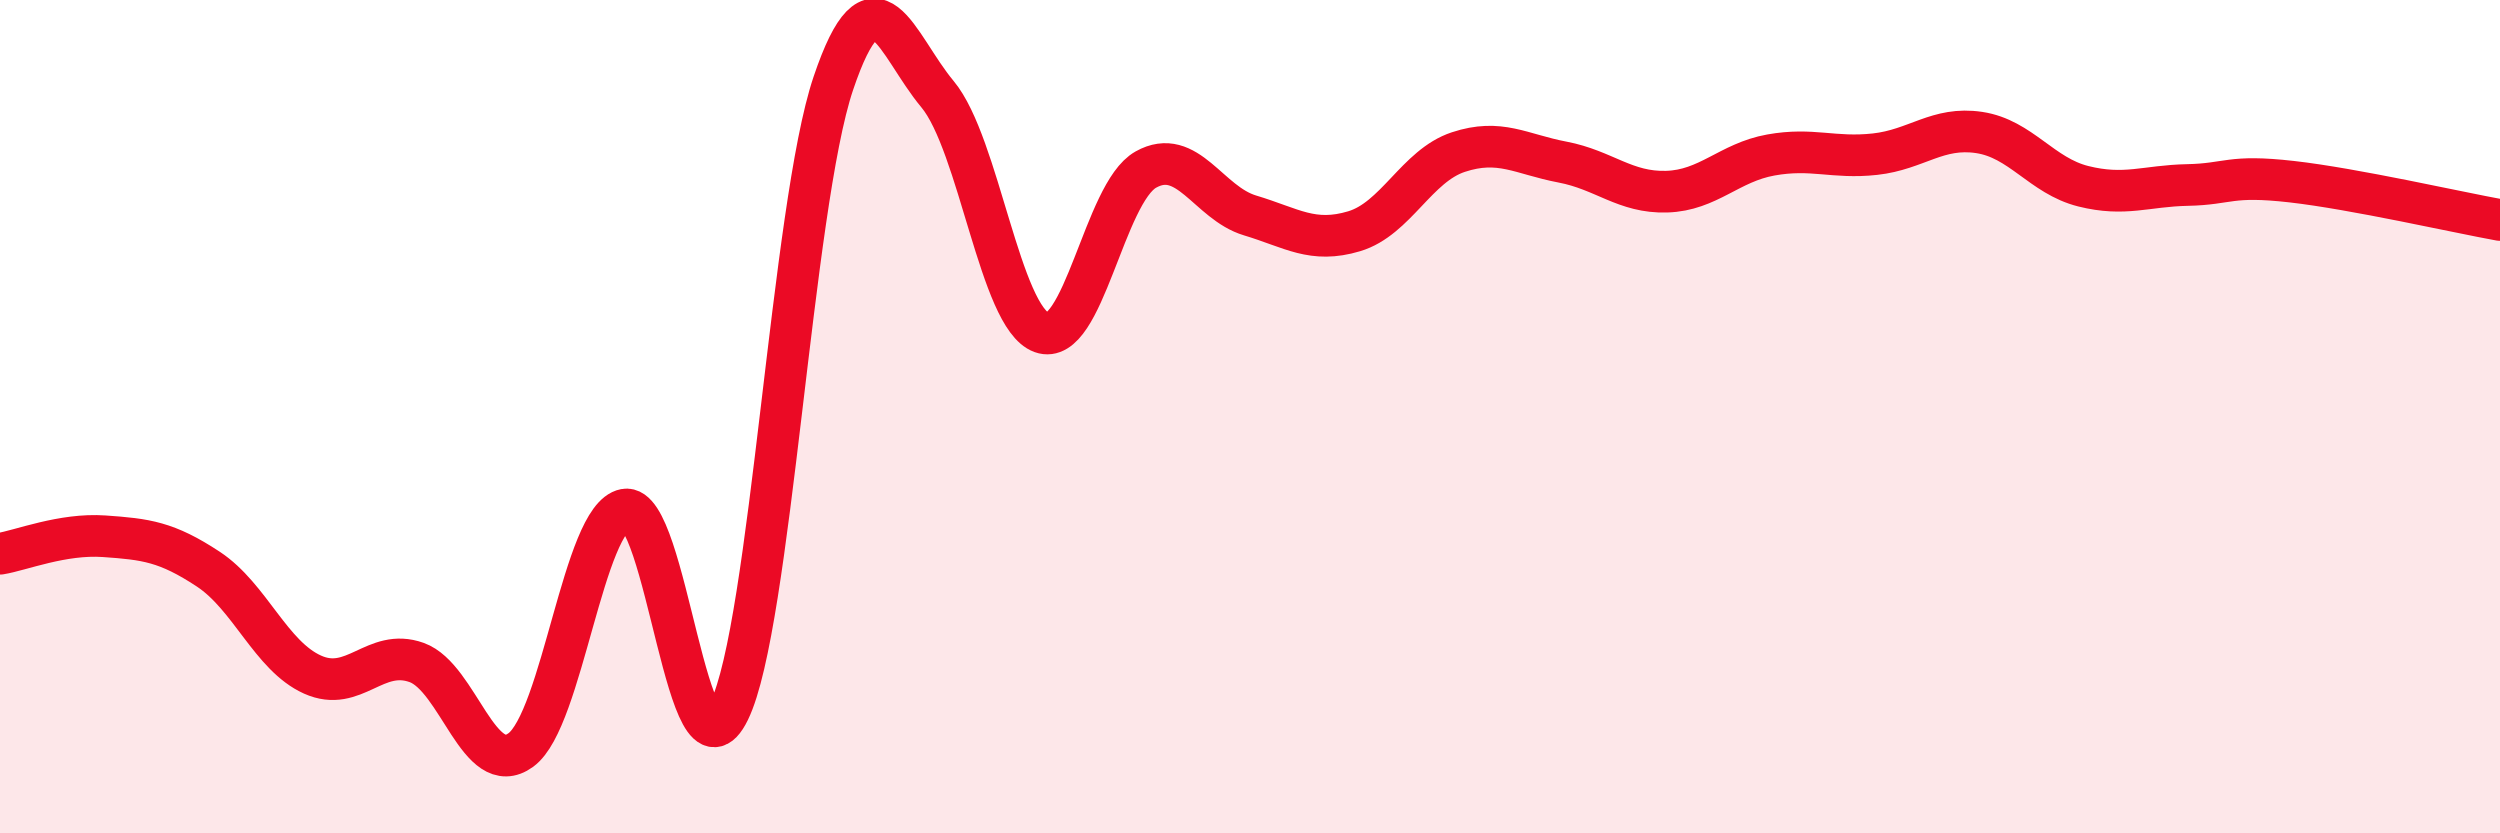
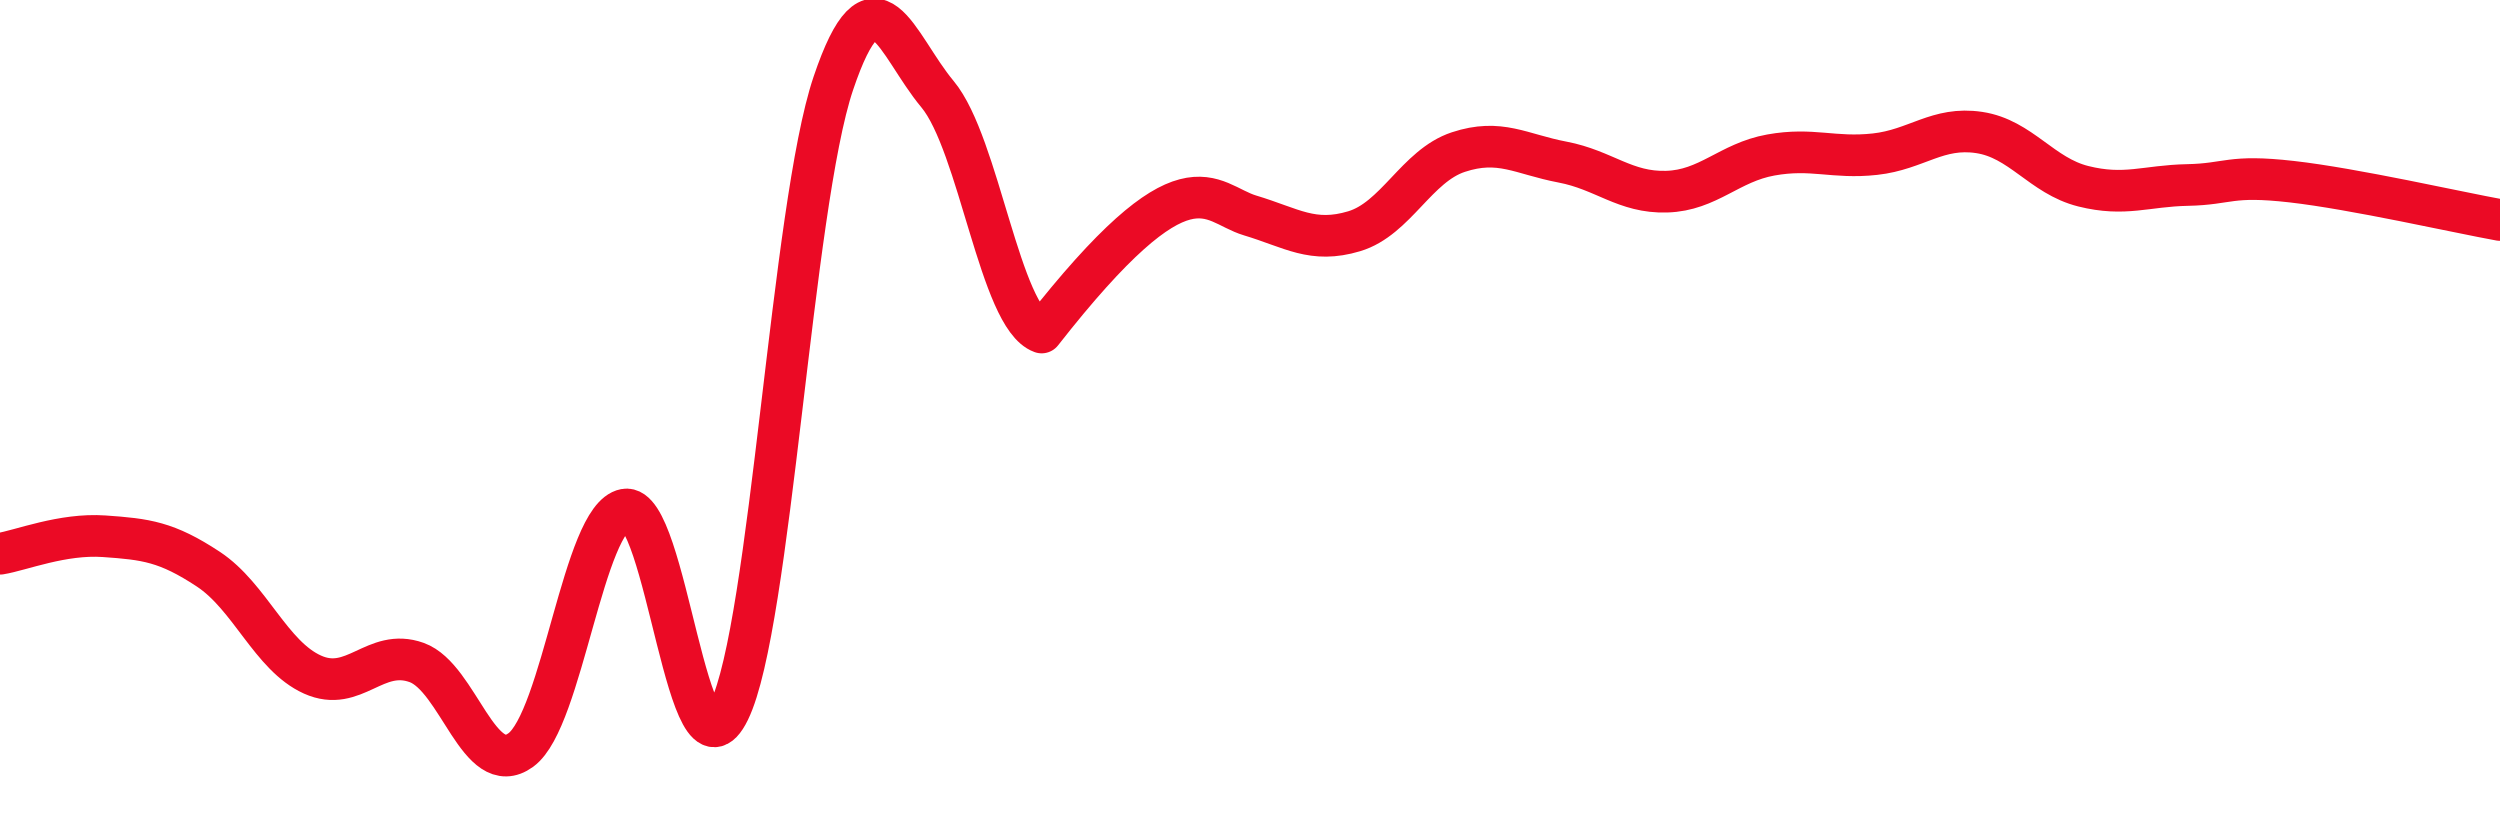
<svg xmlns="http://www.w3.org/2000/svg" width="60" height="20" viewBox="0 0 60 20">
-   <path d="M 0,13.29 C 0.5,13.21 1.5,12.8 2.5,12.87 C 3.5,12.94 4,13 5,13.66 C 6,14.32 6.5,15.74 7.5,16.19 C 8.5,16.64 9,15.54 10,15.9 C 11,16.26 11.5,18.73 12.5,18 C 13.5,17.27 14,12.42 15,12.23 C 16,12.04 16.5,19.11 17.5,17.06 C 18.5,15.01 19,4.96 20,2 C 21,-0.96 21.5,1.06 22.5,2.26 C 23.5,3.46 24,7.62 25,7.98 C 26,8.34 26.5,4.63 27.5,4.07 C 28.5,3.51 29,4.87 30,5.17 C 31,5.47 31.5,5.85 32.5,5.55 C 33.5,5.25 34,3.98 35,3.65 C 36,3.32 36.5,3.7 37.5,3.89 C 38.5,4.08 39,4.63 40,4.6 C 41,4.57 41.5,3.9 42.5,3.72 C 43.5,3.54 44,3.81 45,3.7 C 46,3.59 46.5,3.03 47.5,3.18 C 48.5,3.33 49,4.22 50,4.47 C 51,4.72 51.5,4.46 52.5,4.44 C 53.5,4.42 53.5,4.19 55,4.36 C 56.5,4.53 59,5.1 60,5.28L60 20L0 20Z" fill="#EB0A25" opacity="0.1" stroke-linecap="round" stroke-linejoin="round" />
-   <path d="M 0,13.29 C 0.5,13.21 1.5,12.8 2.5,12.87 C 3.5,12.94 4,13 5,13.66 C 6,14.32 6.5,15.74 7.5,16.19 C 8.5,16.64 9,15.54 10,15.9 C 11,16.26 11.5,18.73 12.5,18 C 13.5,17.27 14,12.42 15,12.23 C 16,12.04 16.5,19.11 17.5,17.06 C 18.5,15.01 19,4.96 20,2 C 21,-0.96 21.5,1.06 22.5,2.26 C 23.5,3.46 24,7.62 25,7.98 C 26,8.34 26.5,4.63 27.5,4.07 C 28.5,3.51 29,4.87 30,5.17 C 31,5.47 31.5,5.85 32.5,5.55 C 33.5,5.25 34,3.98 35,3.65 C 36,3.32 36.5,3.7 37.5,3.89 C 38.5,4.08 39,4.63 40,4.6 C 41,4.57 41.5,3.9 42.5,3.72 C 43.5,3.54 44,3.81 45,3.7 C 46,3.59 46.5,3.03 47.5,3.18 C 48.5,3.33 49,4.22 50,4.47 C 51,4.72 51.5,4.46 52.5,4.44 C 53.5,4.42 53.5,4.19 55,4.36 C 56.5,4.53 59,5.1 60,5.28" stroke="#EB0A25" stroke-width="1" fill="none" stroke-linecap="round" stroke-linejoin="round" />
+   <path d="M 0,13.29 C 0.5,13.21 1.5,12.8 2.5,12.87 C 3.5,12.94 4,13 5,13.66 C 6,14.32 6.5,15.74 7.5,16.19 C 8.5,16.64 9,15.54 10,15.9 C 11,16.26 11.5,18.73 12.5,18 C 13.5,17.27 14,12.42 15,12.23 C 16,12.04 16.5,19.11 17.5,17.06 C 18.5,15.01 19,4.96 20,2 C 21,-0.96 21.5,1.06 22.5,2.26 C 23.5,3.46 24,7.62 25,7.98 C 28.5,3.51 29,4.87 30,5.17 C 31,5.47 31.5,5.85 32.5,5.55 C 33.5,5.25 34,3.98 35,3.65 C 36,3.32 36.5,3.7 37.5,3.89 C 38.5,4.08 39,4.63 40,4.6 C 41,4.57 41.5,3.9 42.5,3.72 C 43.5,3.54 44,3.81 45,3.7 C 46,3.59 46.5,3.03 47.5,3.18 C 48.5,3.33 49,4.22 50,4.47 C 51,4.72 51.5,4.46 52.5,4.44 C 53.5,4.42 53.5,4.19 55,4.36 C 56.5,4.53 59,5.1 60,5.28" stroke="#EB0A25" stroke-width="1" fill="none" stroke-linecap="round" stroke-linejoin="round" />
</svg>